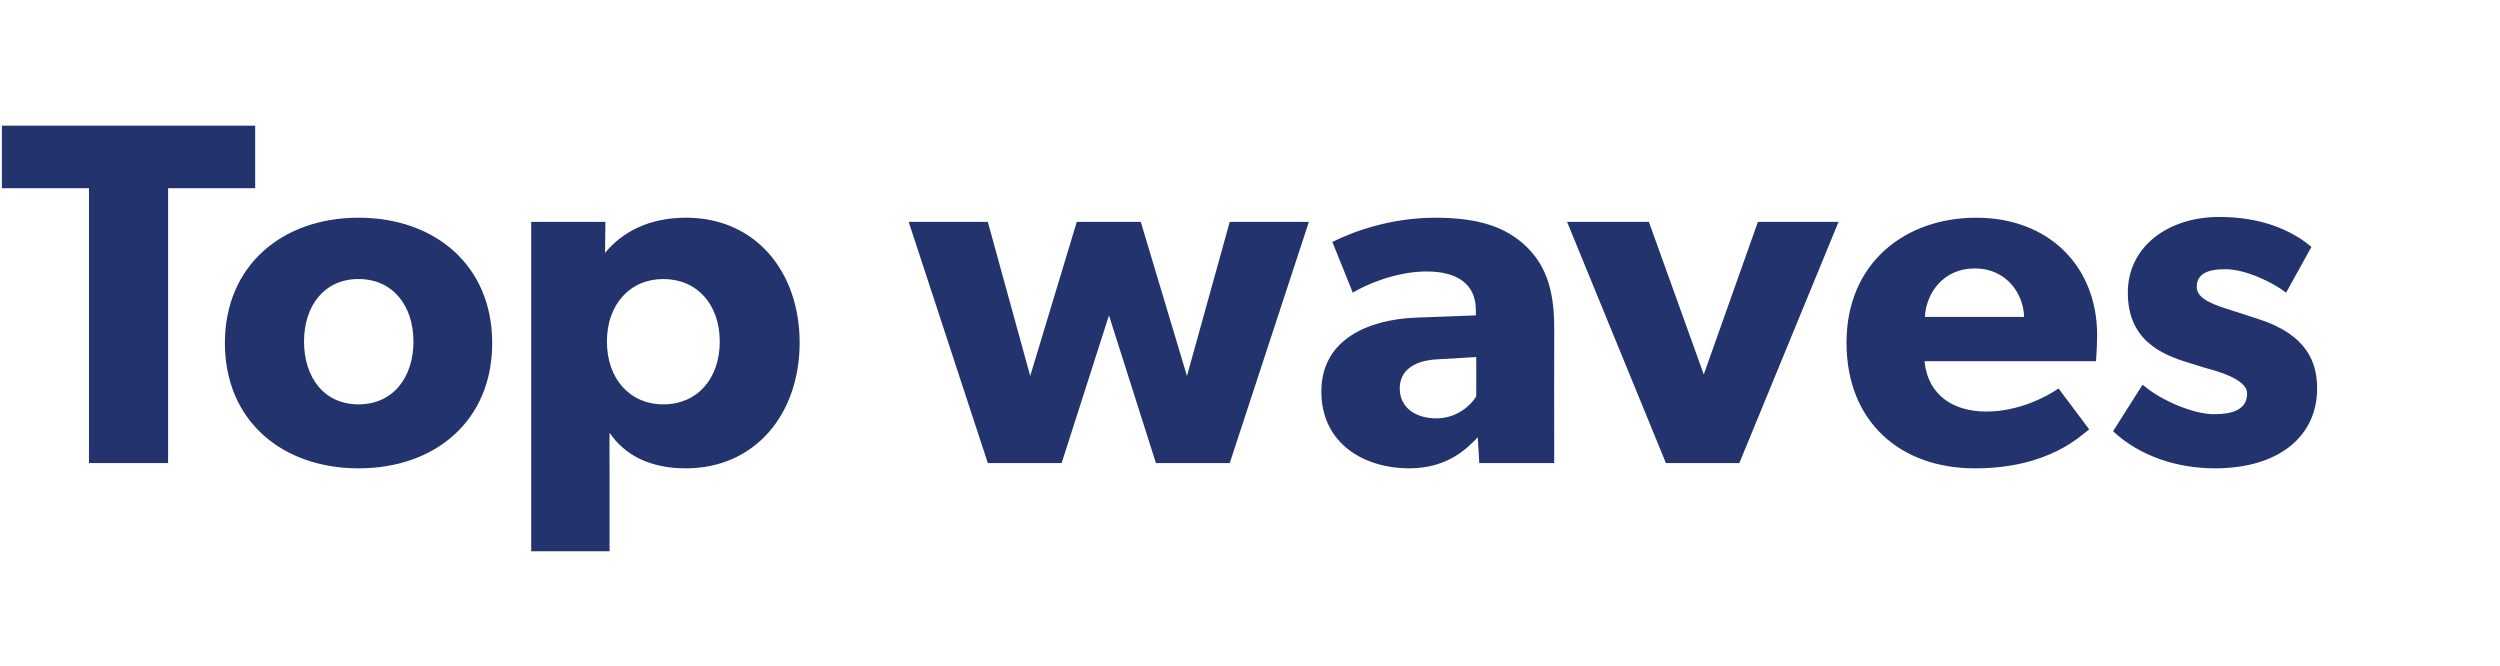
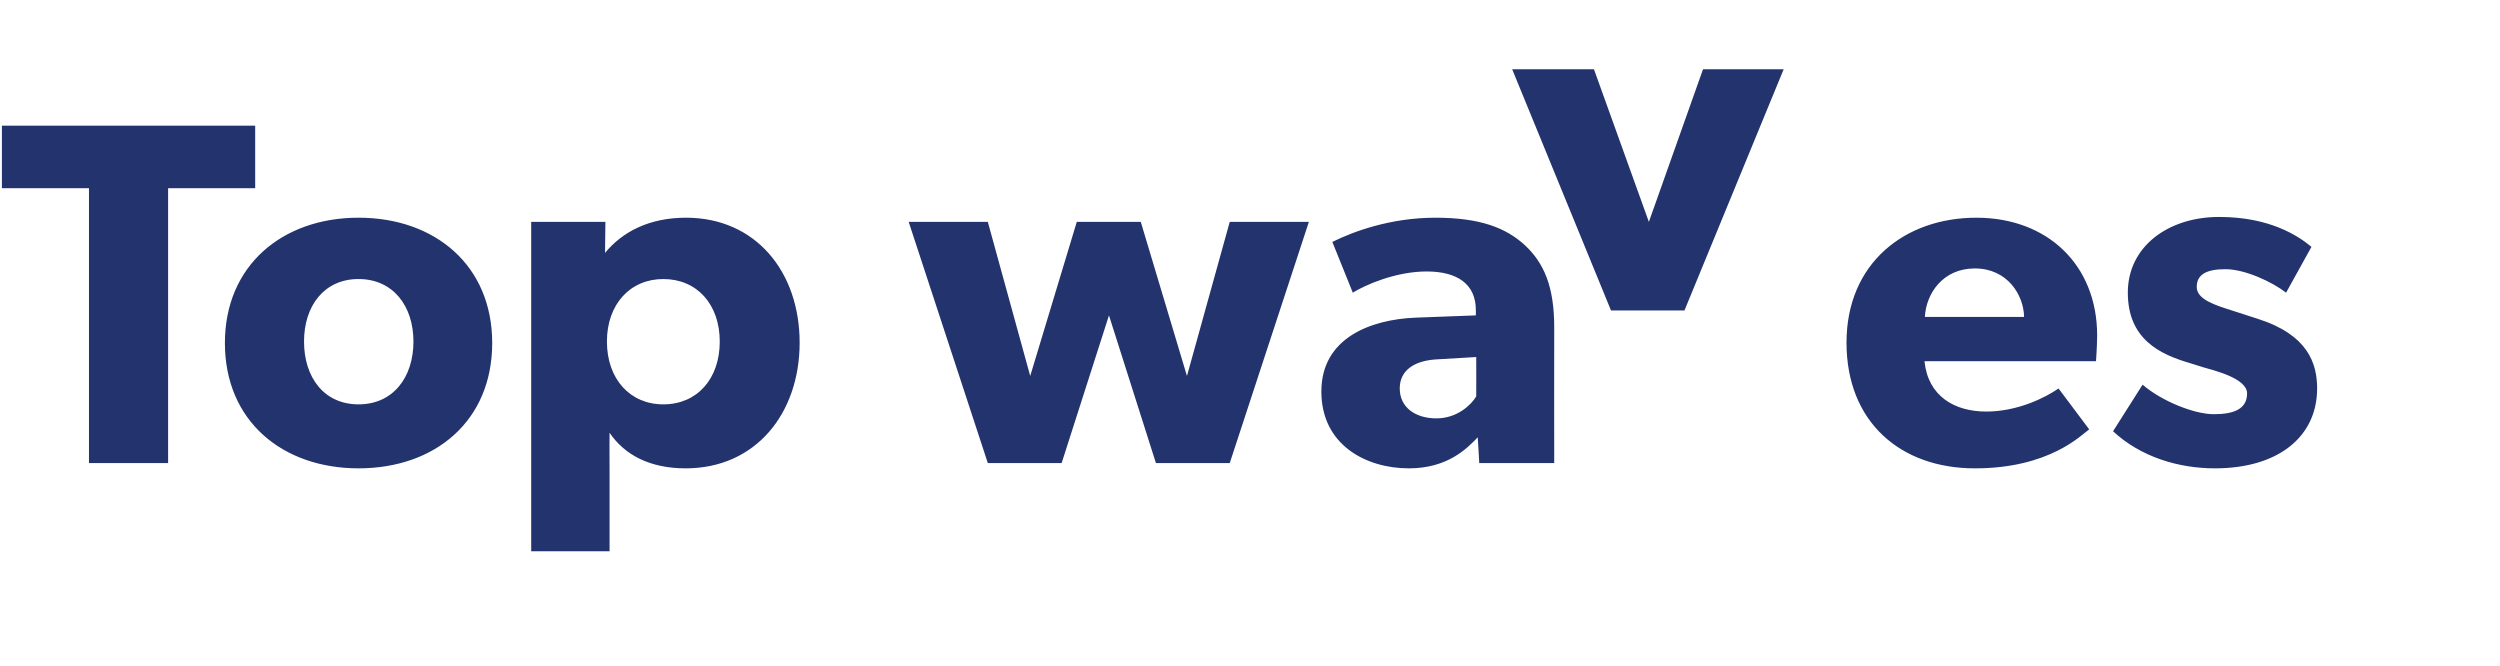
<svg xmlns="http://www.w3.org/2000/svg" version="1.1" width="660.3px" height="175.8px" viewBox="0 -19 660.3 175.8" style="top:-19px">
  <desc>Top waves</desc>
  <defs />
  <g id="Polygon50901">
-     <path d="m.5 30.7l0-16.5l66.9 0l0 16.5l-23 0l0 72.6l-20.9 0l0-72.6l-23 0zm94.2 7.8c20.2 0 35.3 12.6 35.3 33.1c0 20.6-15.1 33.1-35.3 33.1c-20.1 0-35.3-12.5-35.3-33.1c0-20.5 15.2-33.1 35.3-33.1zm14.5 32.7c0-9.4-5.4-16.5-14.5-16.5c-9.1 0-14.4 7.1-14.4 16.5c0 9.5 5.3 16.6 14.4 16.6c9.1 0 14.5-7.1 14.5-16.6zm50.7-31.6c0 0-.1 8.16-.1 8.2c4.6-5.6 11.7-9.3 21.4-9.3c18.4 0 30 14.3 30 33c0 18.7-11.6 33.2-30.1 33.2c-9.4 0-16.1-3.5-20.1-9.4c-.04-.04 0 11.4 0 11.4l0 19.9l-20.7 0l0-87l19.6 0zm30.2 31.6c0-9.8-6-16.5-14.9-16.5c-8.8 0-14.9 6.7-14.9 16.5c0 9.9 6.1 16.6 14.9 16.6c8.9 0 14.9-6.7 14.9-16.6zm70.8-31.6l11.2 40.7l12.3-40.7l16.9 0l12.2 40.7l11.3-40.7l20.9 0l-20.9 63.7l-19.5 0l-12.4-39l-12.5 39l-19.5 0l-20.9-63.7l20.9 0zm111.2 65.1c-11.2 0-23.1-6.1-23.1-20.3c0-14.2 13.1-19 24.8-19.5c.01.02 16-.6 16-.6c0 0 .01-1.44 0-1.4c0-6.8-4.8-10.2-13-10.2c-8.2 0-16.3 3.6-19.5 5.6c0 0-5.4-13.4-5.4-13.4c5.4-2.7 15.3-6.4 27.2-6.4c11.9 0 18.7 2.7 23.7 7.3c5 4.7 7.7 10.9 7.7 21.6c-.04-.02 0 35.9 0 35.9l-19.8 0c0 0-.37-6.75-.4-6.8c-2.7 2.8-7.8 8.2-18.2 8.2zm-2.4-21.1c0 4.9 4 7.9 9.7 7.9c5.5 0 9.2-3.6 10.5-5.8c.04.01 0-10.4 0-10.4c0 0-10.16.6-10.2.6c-6.3.3-10 3-10 7.7zm65.8-44l14.5 40.3l14.3-40.3l21.3 0l-26.2 63.7l-19.4 0l-26.1-63.7l21.6 0zm86.1 65.1c-19.6 0-33.9-12.2-33.9-33.2c0-21 15.4-33 34.3-33c18.8 0 31.9 12.5 31.9 31.1c-.03 3.07-.3 6.8-.3 6.8c0 0-45.3.01-45.3 0c.9 9.2 7.9 13.3 16.3 13.3c8.2 0 15.5-3.6 19.1-6.1c0 0 8.1 10.8 8.1 10.8c-2.1 1.5-10.5 10.3-30.2 10.3zm0-52.8c-8.5 0-12.9 6.7-13.2 12.8c0 0 26.2 0 26.2 0c-.1-5.8-4.4-12.8-13-12.8zm63.1 38.5c5.2 0 8.8-1.3 8.8-5.5c0-4.1-9.3-6.2-11.6-6.9c0 0-3.5-1.1-3.5-1.1c-7.9-2.3-16.4-6.3-16.4-18.6c0-12.3 10.8-20 24.1-20c13.3 0 20.8 4.9 24.4 7.9c0 0-6.7 12.1-6.7 12.1c-3.6-2.8-10.8-6.2-16-6.2c-4.9 0-7.6 1.3-7.6 4.7c0 3.3 4.9 4.8 9.3 6.2c0 0 6.8 2.2 6.8 2.2c13.2 4.2 15.7 11.7 15.7 18.4c0 12.7-10.2 21.1-27 21.1c-9.6 0-19.6-3-26.9-9.8c0 0 7.8-12.3 7.8-12.3c5.1 4.4 13.7 7.8 18.8 7.8z" stroke="none" fill="#23336d" />
+     <path d="m.5 30.7l0-16.5l66.9 0l0 16.5l-23 0l0 72.6l-20.9 0l0-72.6l-23 0zm94.2 7.8c20.2 0 35.3 12.6 35.3 33.1c0 20.6-15.1 33.1-35.3 33.1c-20.1 0-35.3-12.5-35.3-33.1c0-20.5 15.2-33.1 35.3-33.1zm14.5 32.7c0-9.4-5.4-16.5-14.5-16.5c-9.1 0-14.4 7.1-14.4 16.5c0 9.5 5.3 16.6 14.4 16.6c9.1 0 14.5-7.1 14.5-16.6zm50.7-31.6c0 0-.1 8.16-.1 8.2c4.6-5.6 11.7-9.3 21.4-9.3c18.4 0 30 14.3 30 33c0 18.7-11.6 33.2-30.1 33.2c-9.4 0-16.1-3.5-20.1-9.4c-.04-.04 0 11.4 0 11.4l0 19.9l-20.7 0l0-87l19.6 0zm30.2 31.6c0-9.8-6-16.5-14.9-16.5c-8.8 0-14.9 6.7-14.9 16.5c0 9.9 6.1 16.6 14.9 16.6c8.9 0 14.9-6.7 14.9-16.6zm70.8-31.6l11.2 40.7l12.3-40.7l16.9 0l12.2 40.7l11.3-40.7l20.9 0l-20.9 63.7l-19.5 0l-12.4-39l-12.5 39l-19.5 0l-20.9-63.7l20.9 0zm111.2 65.1c-11.2 0-23.1-6.1-23.1-20.3c0-14.2 13.1-19 24.8-19.5c.01.02 16-.6 16-.6c0 0 .01-1.44 0-1.4c0-6.8-4.8-10.2-13-10.2c-8.2 0-16.3 3.6-19.5 5.6c0 0-5.4-13.4-5.4-13.4c5.4-2.7 15.3-6.4 27.2-6.4c11.9 0 18.7 2.7 23.7 7.3c5 4.7 7.7 10.9 7.7 21.6c-.04-.02 0 35.9 0 35.9l-19.8 0c0 0-.37-6.75-.4-6.8c-2.7 2.8-7.8 8.2-18.2 8.2zm-2.4-21.1c0 4.9 4 7.9 9.7 7.9c5.5 0 9.2-3.6 10.5-5.8c.04.01 0-10.4 0-10.4c0 0-10.16.6-10.2.6c-6.3.3-10 3-10 7.7zm65.8-44l14.3-40.3l21.3 0l-26.2 63.7l-19.4 0l-26.1-63.7l21.6 0zm86.1 65.1c-19.6 0-33.9-12.2-33.9-33.2c0-21 15.4-33 34.3-33c18.8 0 31.9 12.5 31.9 31.1c-.03 3.07-.3 6.8-.3 6.8c0 0-45.3.01-45.3 0c.9 9.2 7.9 13.3 16.3 13.3c8.2 0 15.5-3.6 19.1-6.1c0 0 8.1 10.8 8.1 10.8c-2.1 1.5-10.5 10.3-30.2 10.3zm0-52.8c-8.5 0-12.9 6.7-13.2 12.8c0 0 26.2 0 26.2 0c-.1-5.8-4.4-12.8-13-12.8zm63.1 38.5c5.2 0 8.8-1.3 8.8-5.5c0-4.1-9.3-6.2-11.6-6.9c0 0-3.5-1.1-3.5-1.1c-7.9-2.3-16.4-6.3-16.4-18.6c0-12.3 10.8-20 24.1-20c13.3 0 20.8 4.9 24.4 7.9c0 0-6.7 12.1-6.7 12.1c-3.6-2.8-10.8-6.2-16-6.2c-4.9 0-7.6 1.3-7.6 4.7c0 3.3 4.9 4.8 9.3 6.2c0 0 6.8 2.2 6.8 2.2c13.2 4.2 15.7 11.7 15.7 18.4c0 12.7-10.2 21.1-27 21.1c-9.6 0-19.6-3-26.9-9.8c0 0 7.8-12.3 7.8-12.3c5.1 4.4 13.7 7.8 18.8 7.8z" stroke="none" fill="#23336d" />
  </g>
</svg>